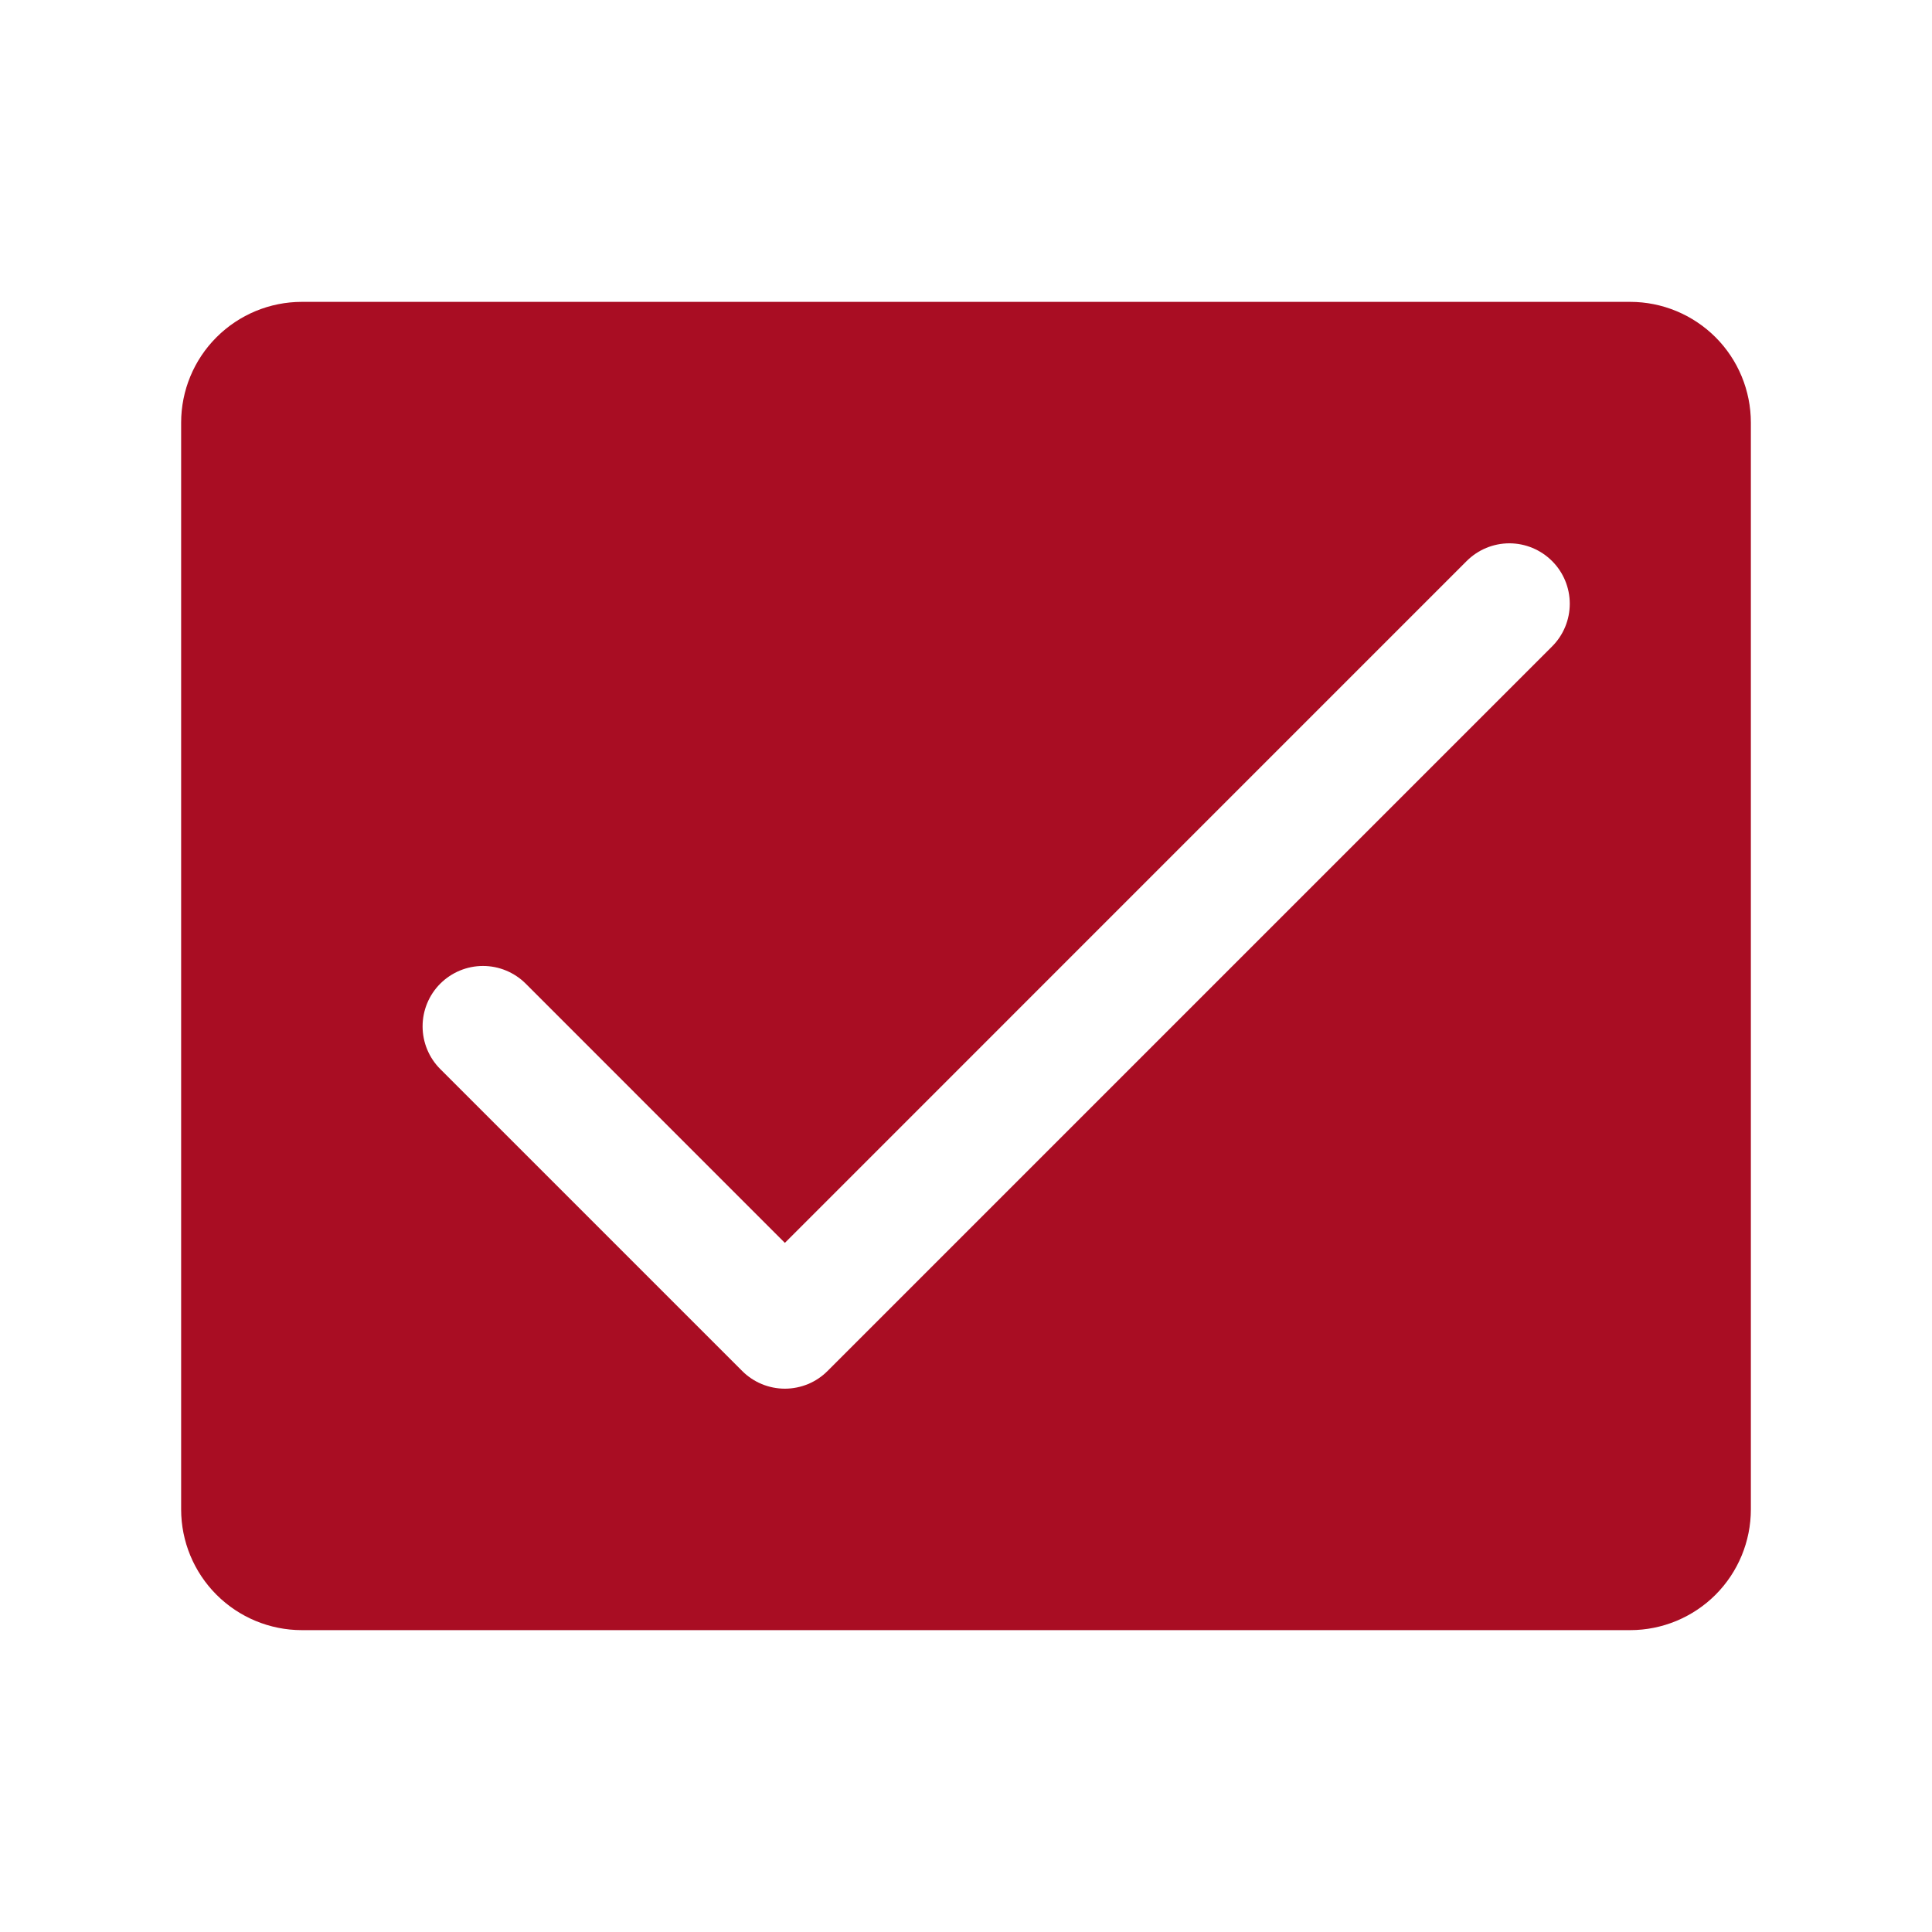
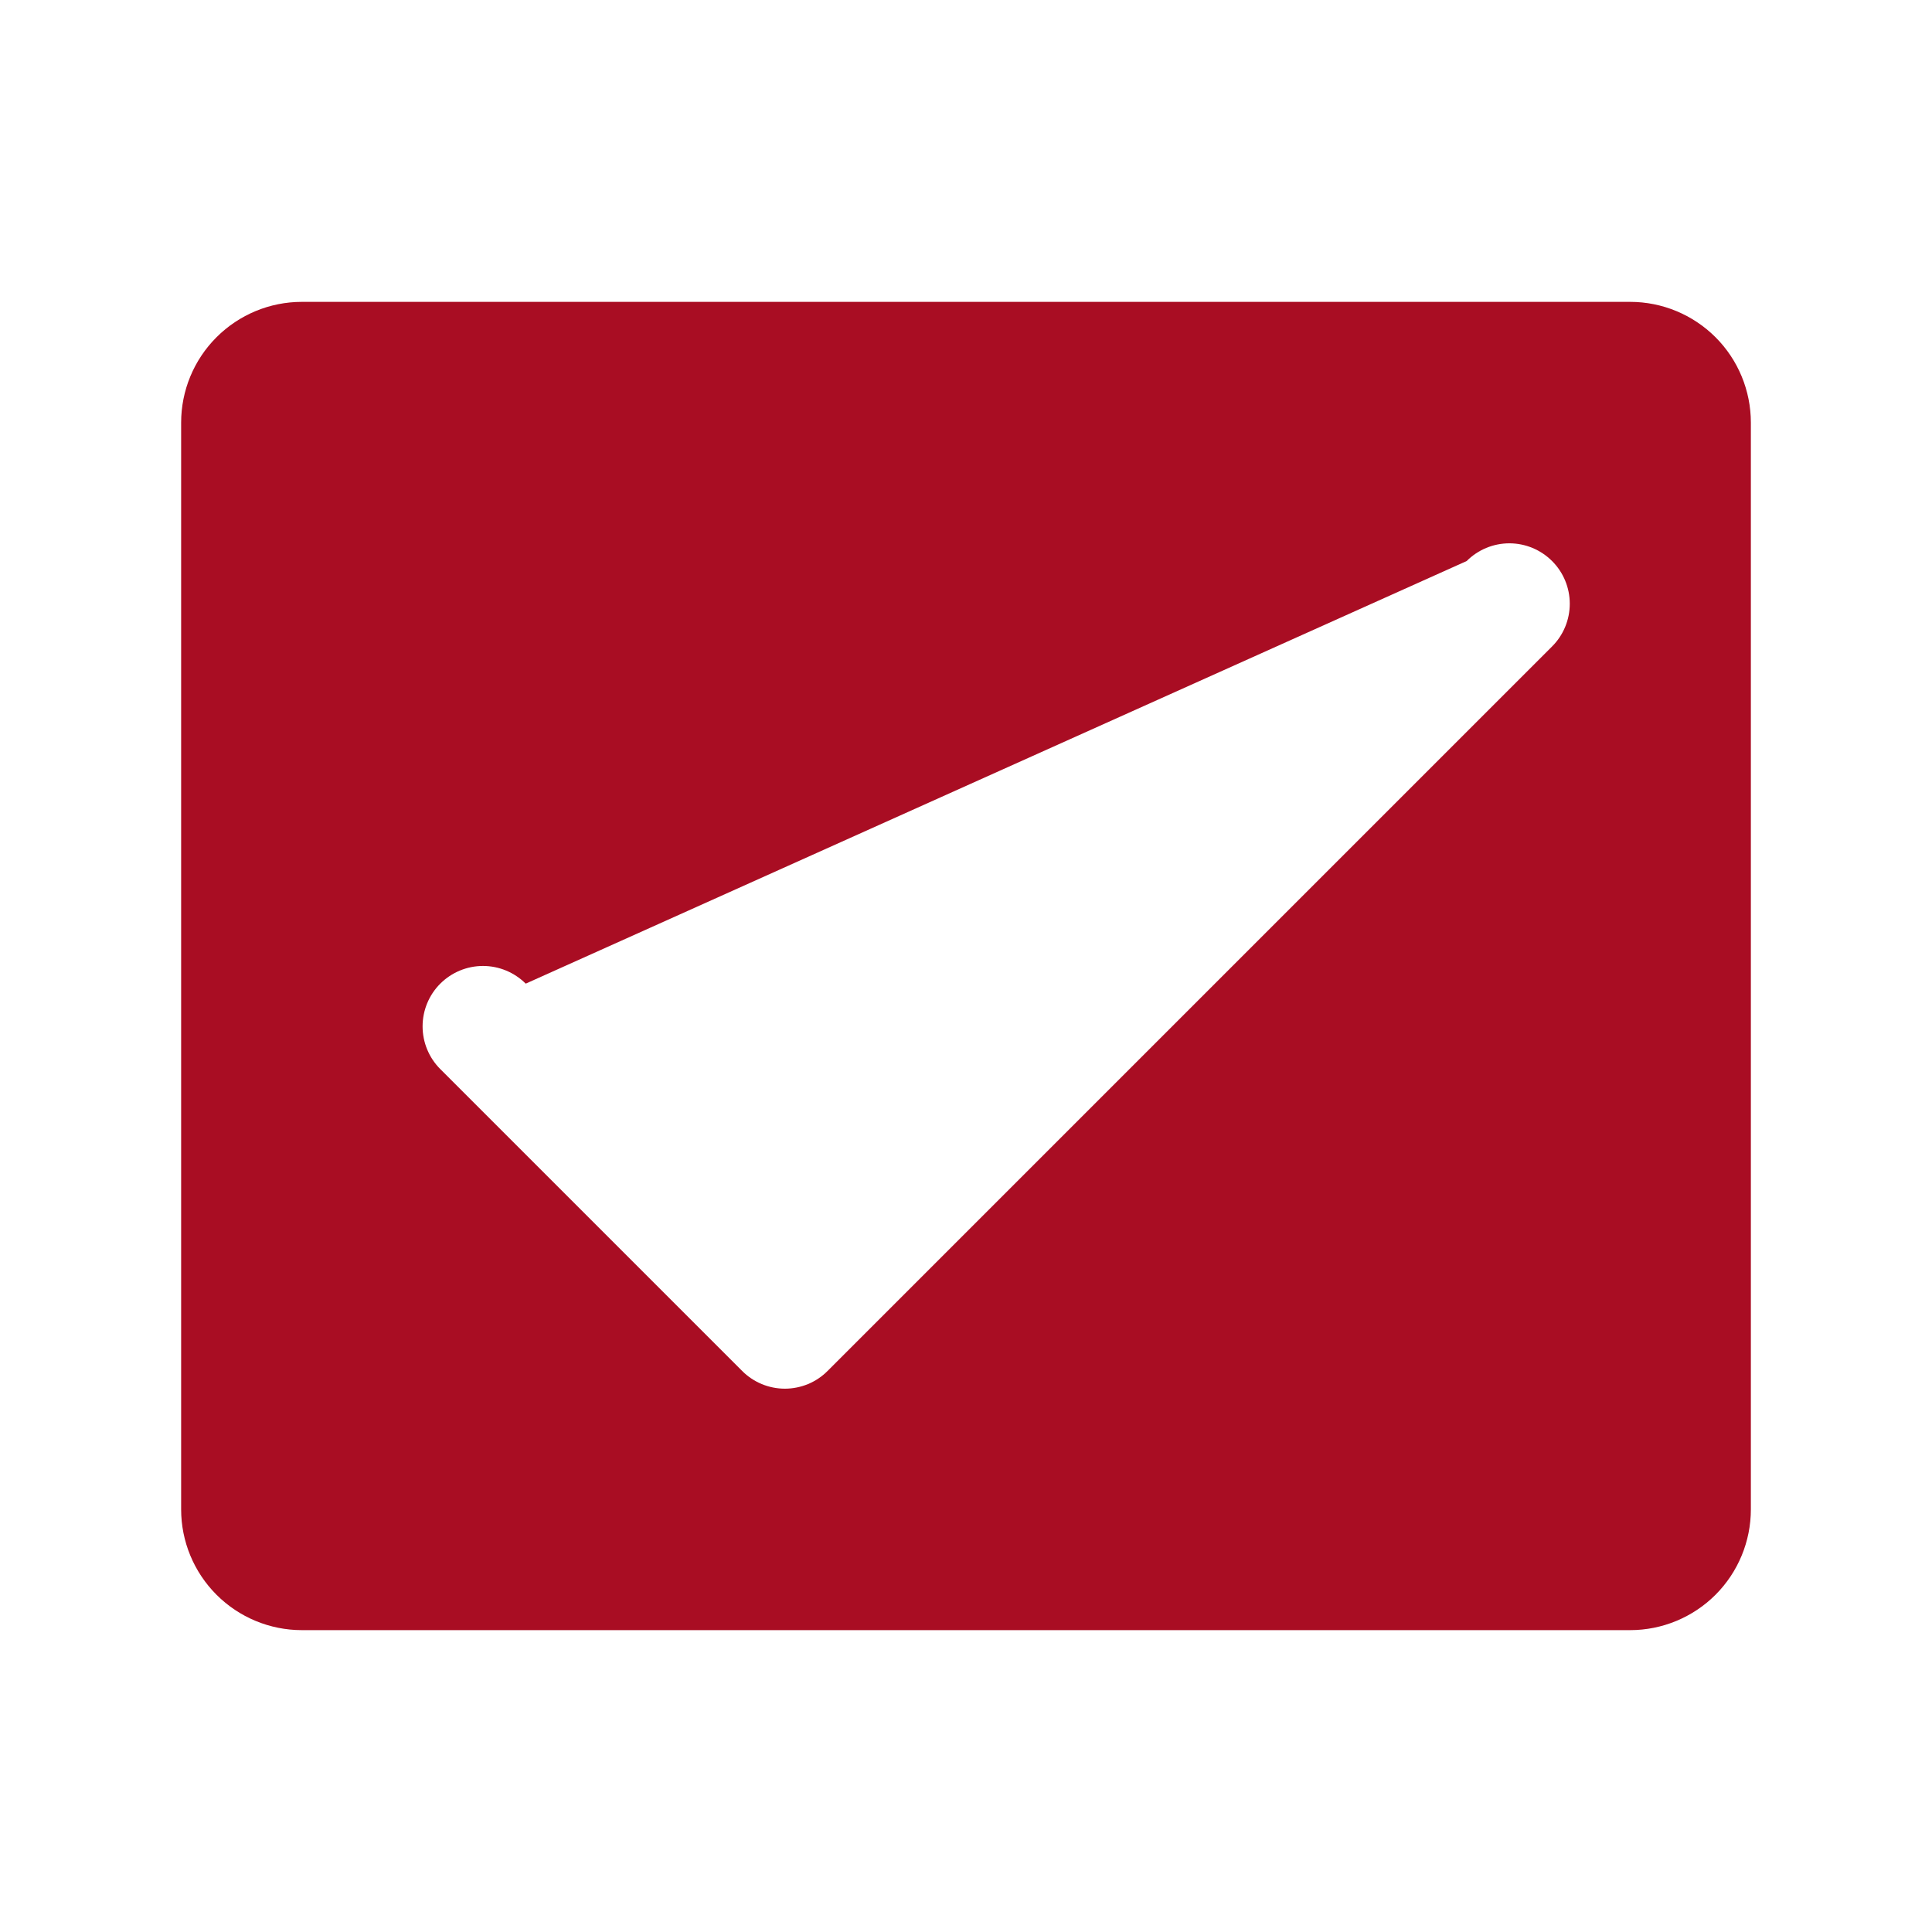
<svg xmlns="http://www.w3.org/2000/svg" width="45" height="45" viewBox="0 0 45 45" fill="none">
-   <path d="M37.969 7.031H7.031C6.285 7.031 5.57 7.328 5.043 7.855C4.515 8.382 4.219 9.098 4.219 9.844V35.156C4.219 35.902 4.515 36.617 5.043 37.145C5.57 37.672 6.285 37.969 7.031 37.969H37.969C38.715 37.969 39.43 37.672 39.958 37.145C40.485 36.617 40.781 35.902 40.781 35.156V9.844C40.781 9.098 40.485 8.382 39.958 7.855C39.43 7.328 38.715 7.031 37.969 7.031ZM36.151 15.057L19.276 31.932C19.146 32.063 18.991 32.167 18.82 32.238C18.649 32.308 18.466 32.345 18.281 32.345C18.096 32.345 17.913 32.308 17.743 32.238C17.572 32.167 17.417 32.063 17.286 31.932L10.255 24.901C9.991 24.637 9.843 24.279 9.843 23.906C9.843 23.533 9.991 23.175 10.255 22.911C10.519 22.648 10.877 22.499 11.25 22.499C11.623 22.499 11.981 22.648 12.245 22.911L18.281 28.949L34.161 13.068C34.425 12.804 34.783 12.655 35.156 12.655C35.529 12.655 35.887 12.804 36.151 13.068C36.415 13.331 36.563 13.689 36.563 14.062C36.563 14.436 36.415 14.794 36.151 15.057Z" fill="#A90D23" />
+   <path d="M37.969 7.031H7.031C6.285 7.031 5.57 7.328 5.043 7.855C4.515 8.382 4.219 9.098 4.219 9.844V35.156C4.219 35.902 4.515 36.617 5.043 37.145C5.57 37.672 6.285 37.969 7.031 37.969H37.969C38.715 37.969 39.43 37.672 39.958 37.145C40.485 36.617 40.781 35.902 40.781 35.156V9.844C40.781 9.098 40.485 8.382 39.958 7.855C39.43 7.328 38.715 7.031 37.969 7.031ZM36.151 15.057L19.276 31.932C19.146 32.063 18.991 32.167 18.82 32.238C18.649 32.308 18.466 32.345 18.281 32.345C18.096 32.345 17.913 32.308 17.743 32.238C17.572 32.167 17.417 32.063 17.286 31.932L10.255 24.901C9.991 24.637 9.843 24.279 9.843 23.906C9.843 23.533 9.991 23.175 10.255 22.911C10.519 22.648 10.877 22.499 11.25 22.499C11.623 22.499 11.981 22.648 12.245 22.911L34.161 13.068C34.425 12.804 34.783 12.655 35.156 12.655C35.529 12.655 35.887 12.804 36.151 13.068C36.415 13.331 36.563 13.689 36.563 14.062C36.563 14.436 36.415 14.794 36.151 15.057Z" fill="#A90D23" />
</svg>